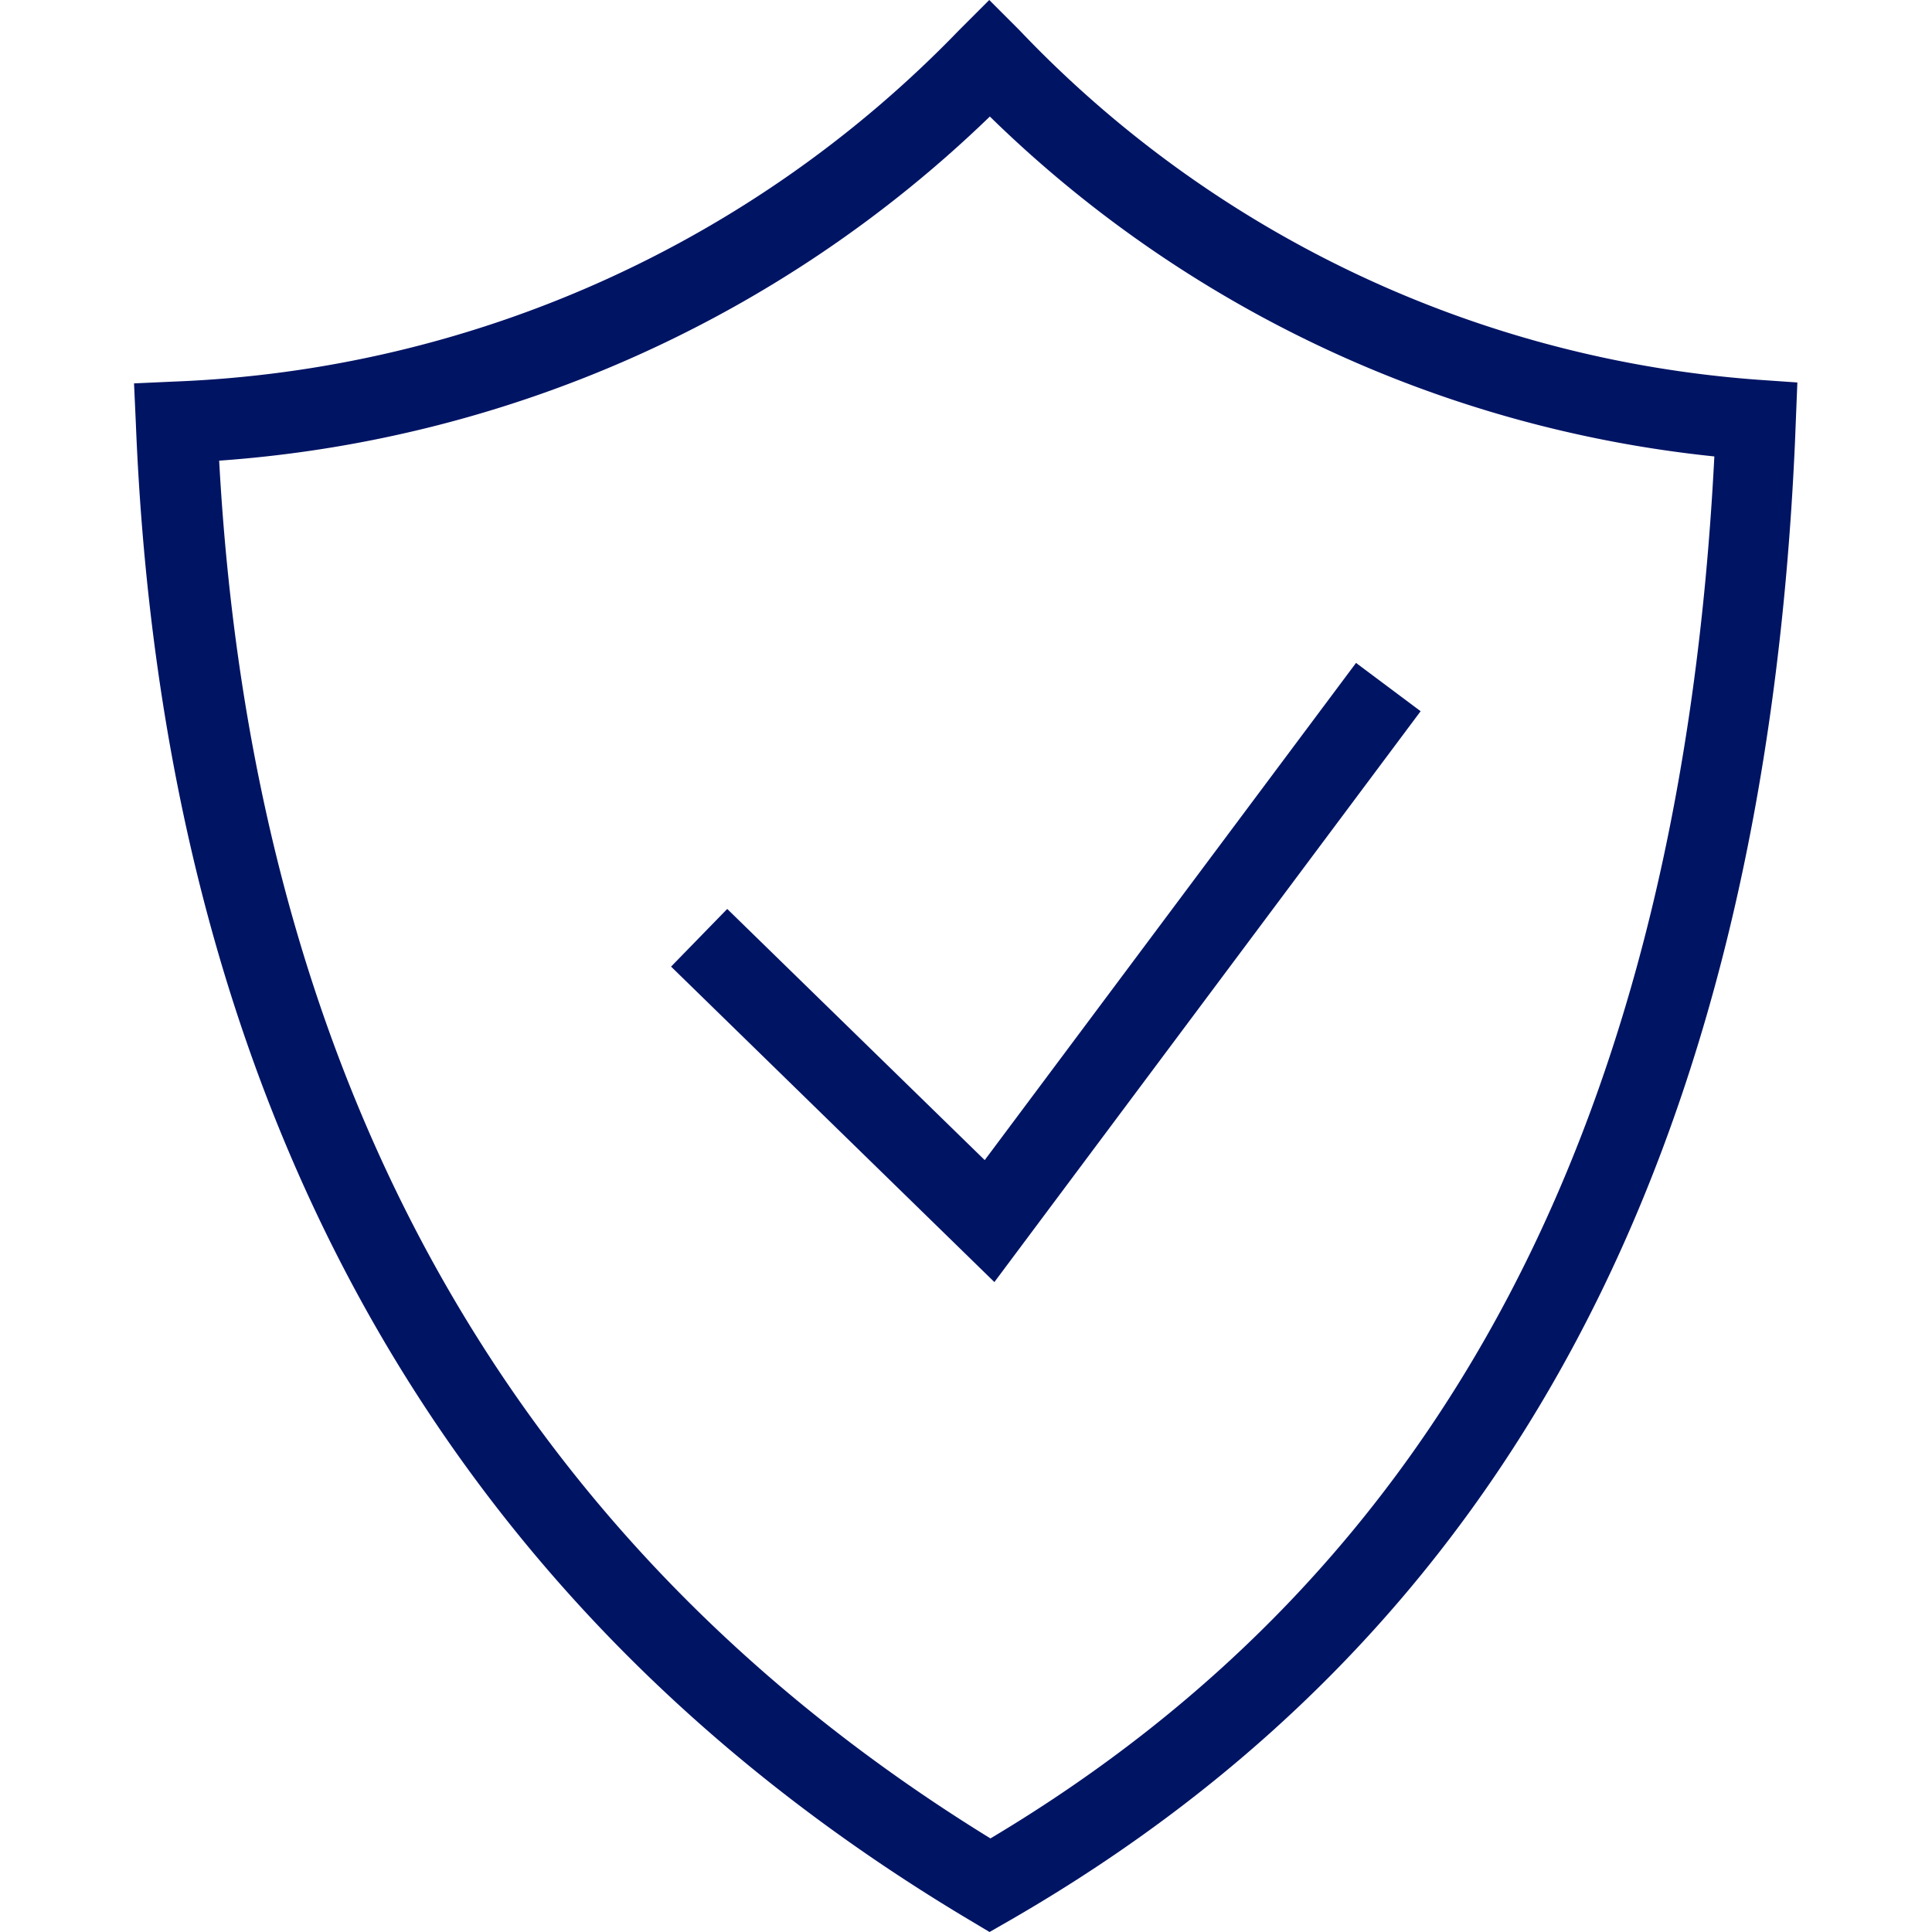
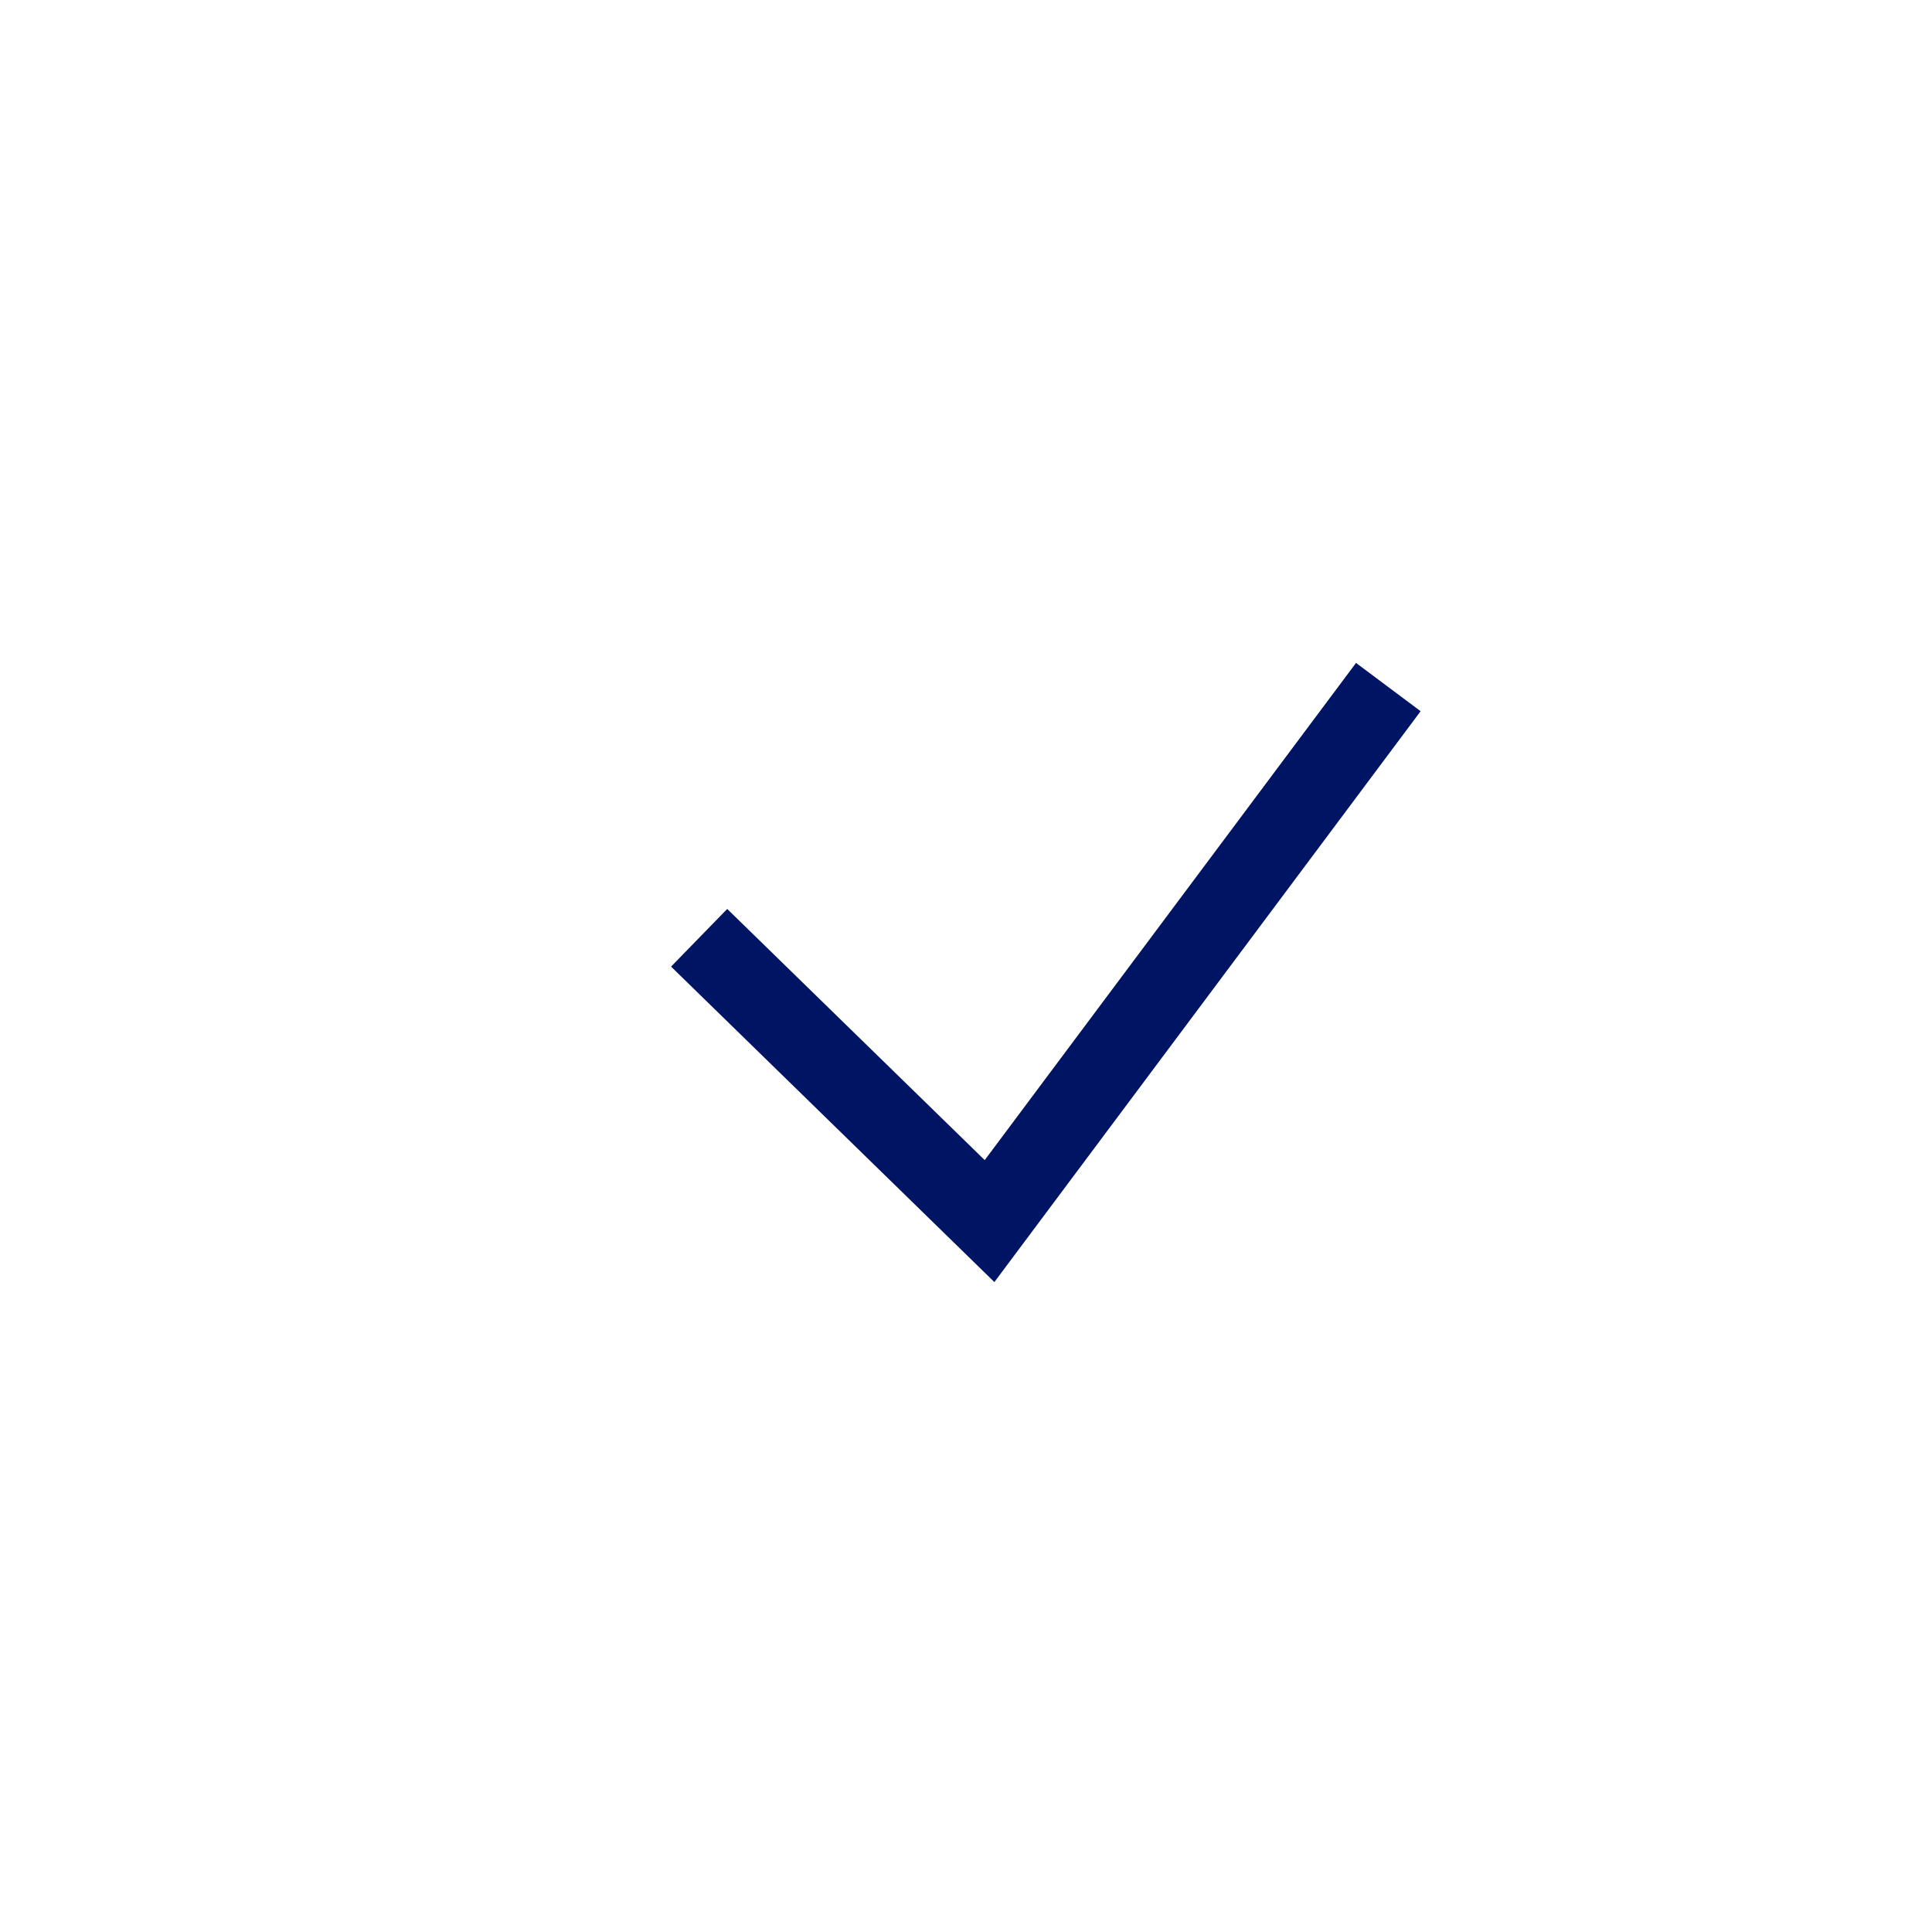
<svg xmlns="http://www.w3.org/2000/svg" id="Livello_1" data-name="Livello 1" viewBox="0 0 64 64">
  <defs>
    <style>.cls-1{fill:#001464;}</style>
  </defs>
-   <path class="cls-1" d="M58.24,12.58A37.53,37.53,0,0,1,33.77,1l-1-1-1,1a38.16,38.16,0,0,1-26,11.64l-1.33.06.06,1.32C5.4,36.53,14.68,53.2,32.11,63.6l.67.4.68-.39c16.45-9.48,24.95-25.49,26-48.94l.08-2ZM32.81,60.9C17,51.17,8.38,35.83,7.26,15.26A40.87,40.87,0,0,0,32.79,3.86a40.24,40.24,0,0,0,24,11.26C55.67,37,47.83,51.94,32.81,60.9Z" />
  <polygon class="cls-1" points="24.09 30.11 22.23 32.02 32.94 42.47 47.06 23.56 44.92 21.96 32.62 38.43 24.09 30.11" />
</svg>